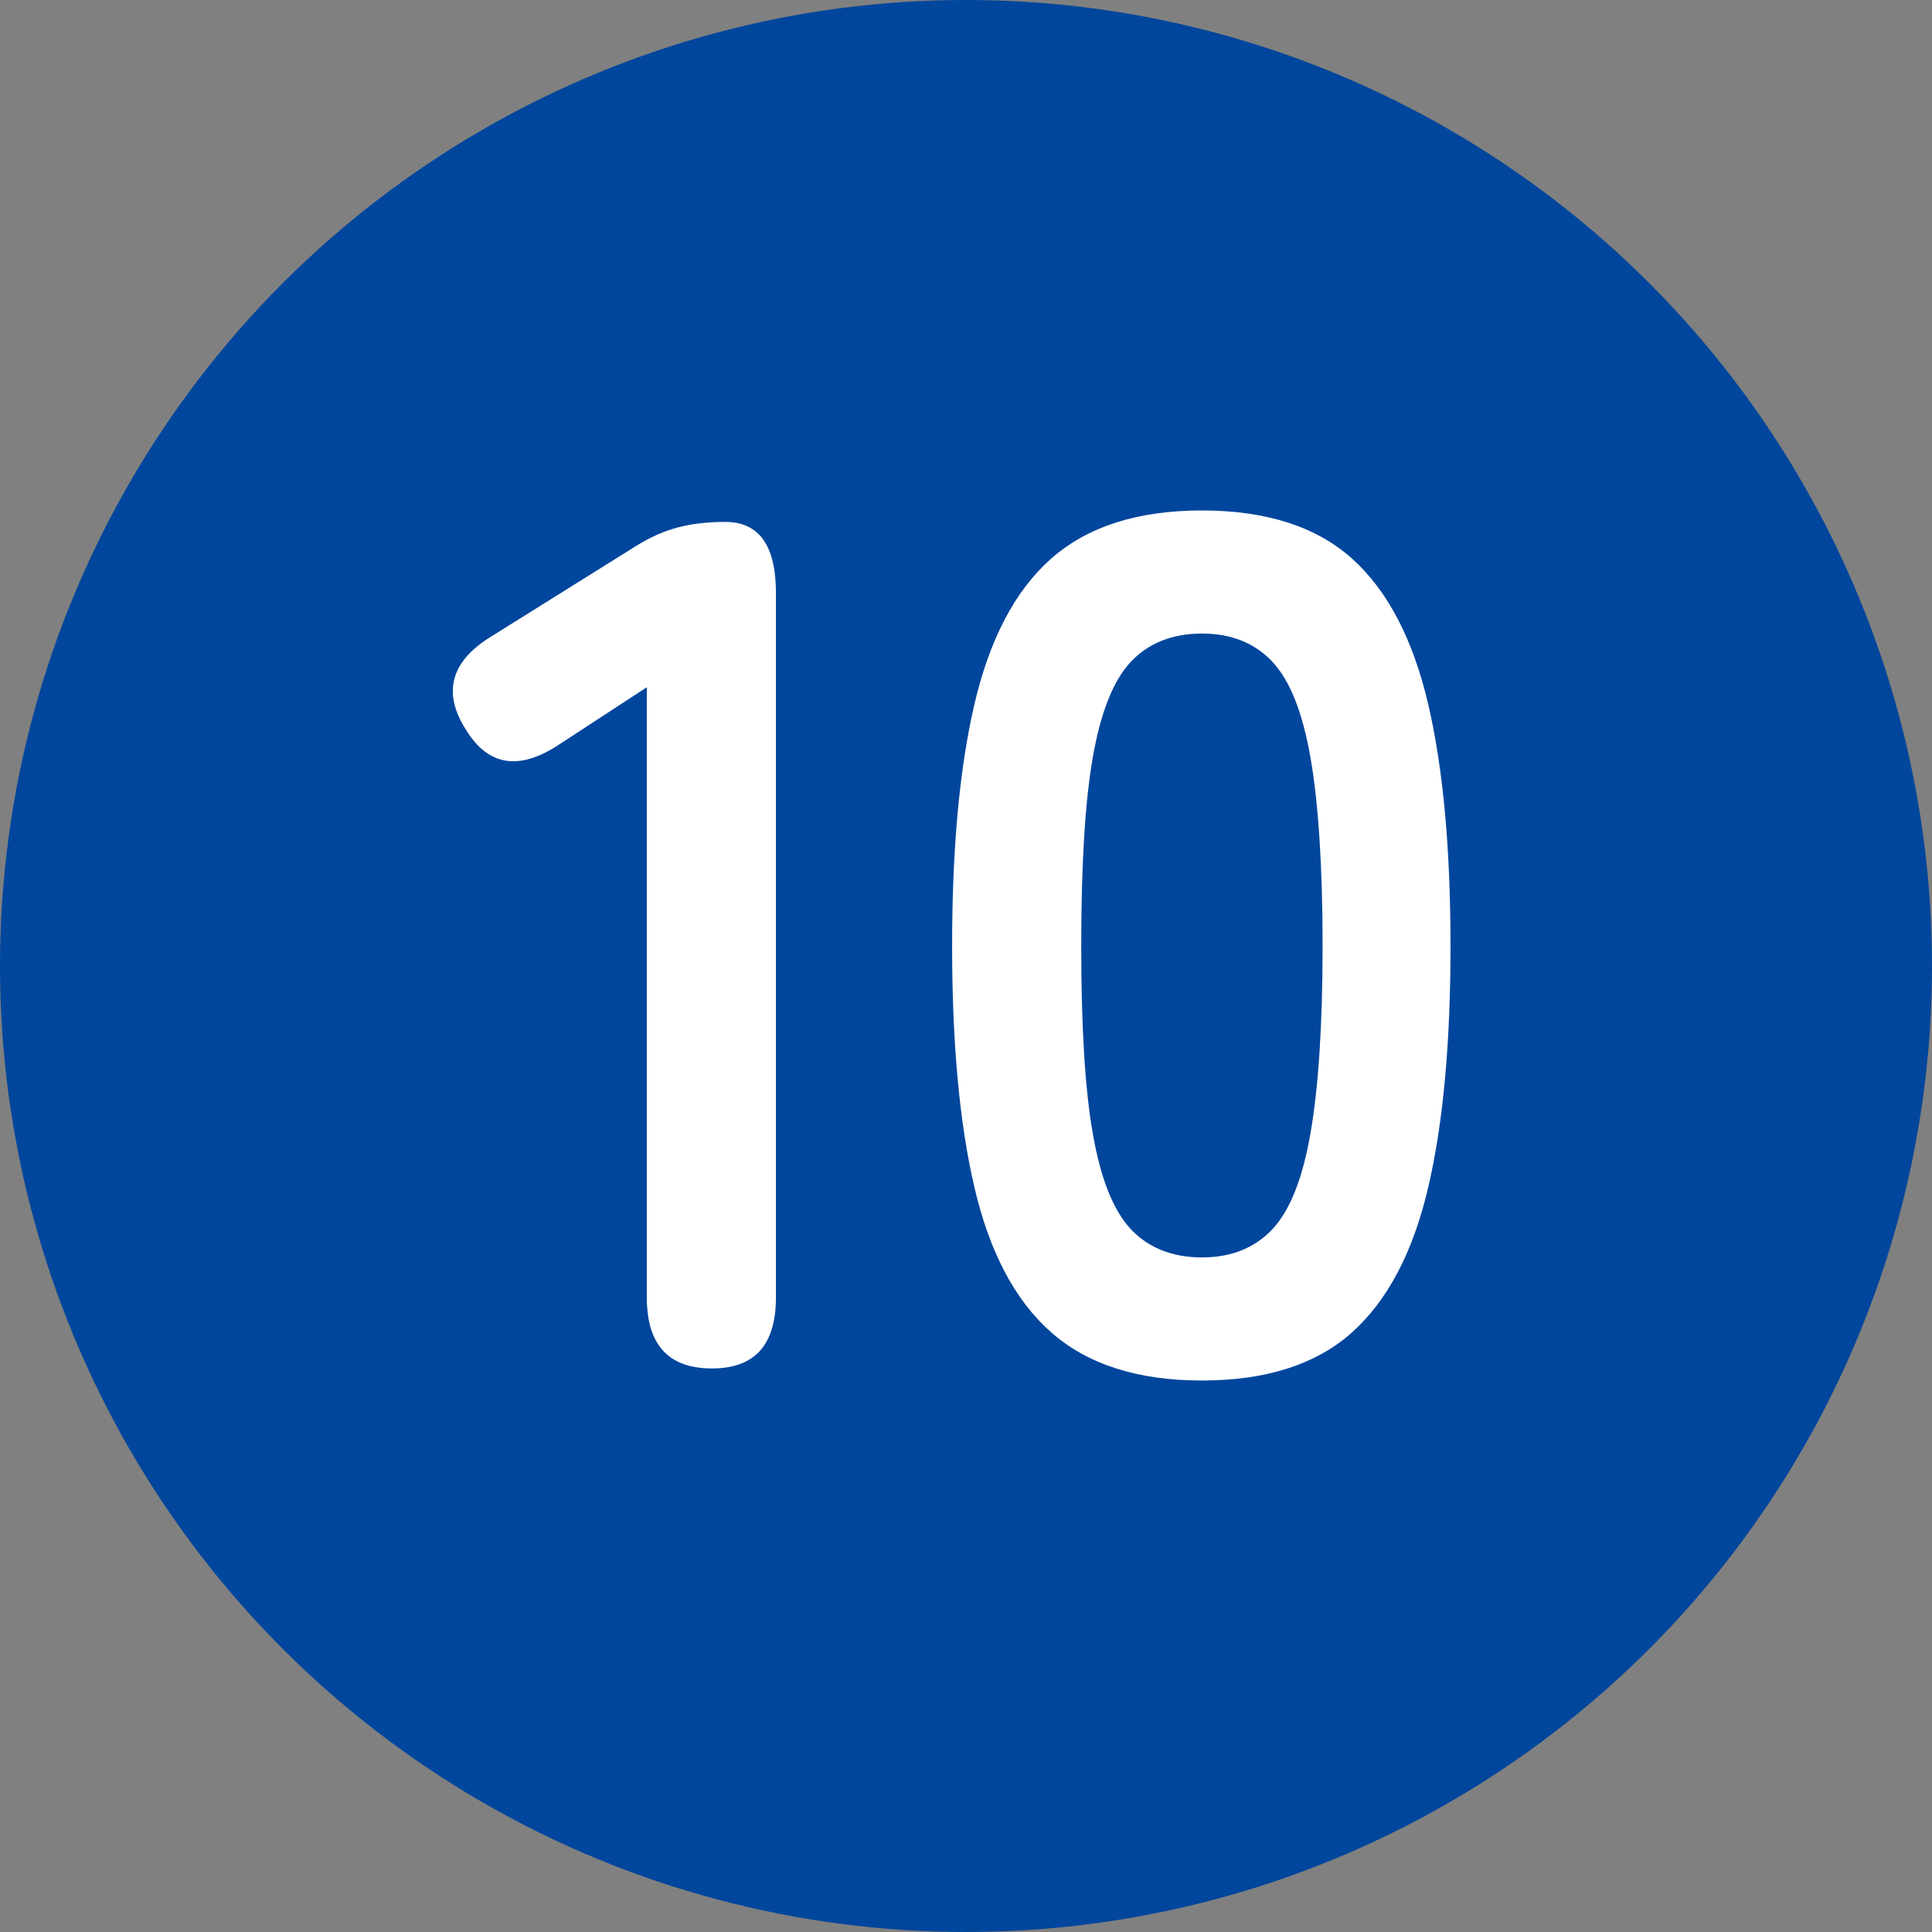
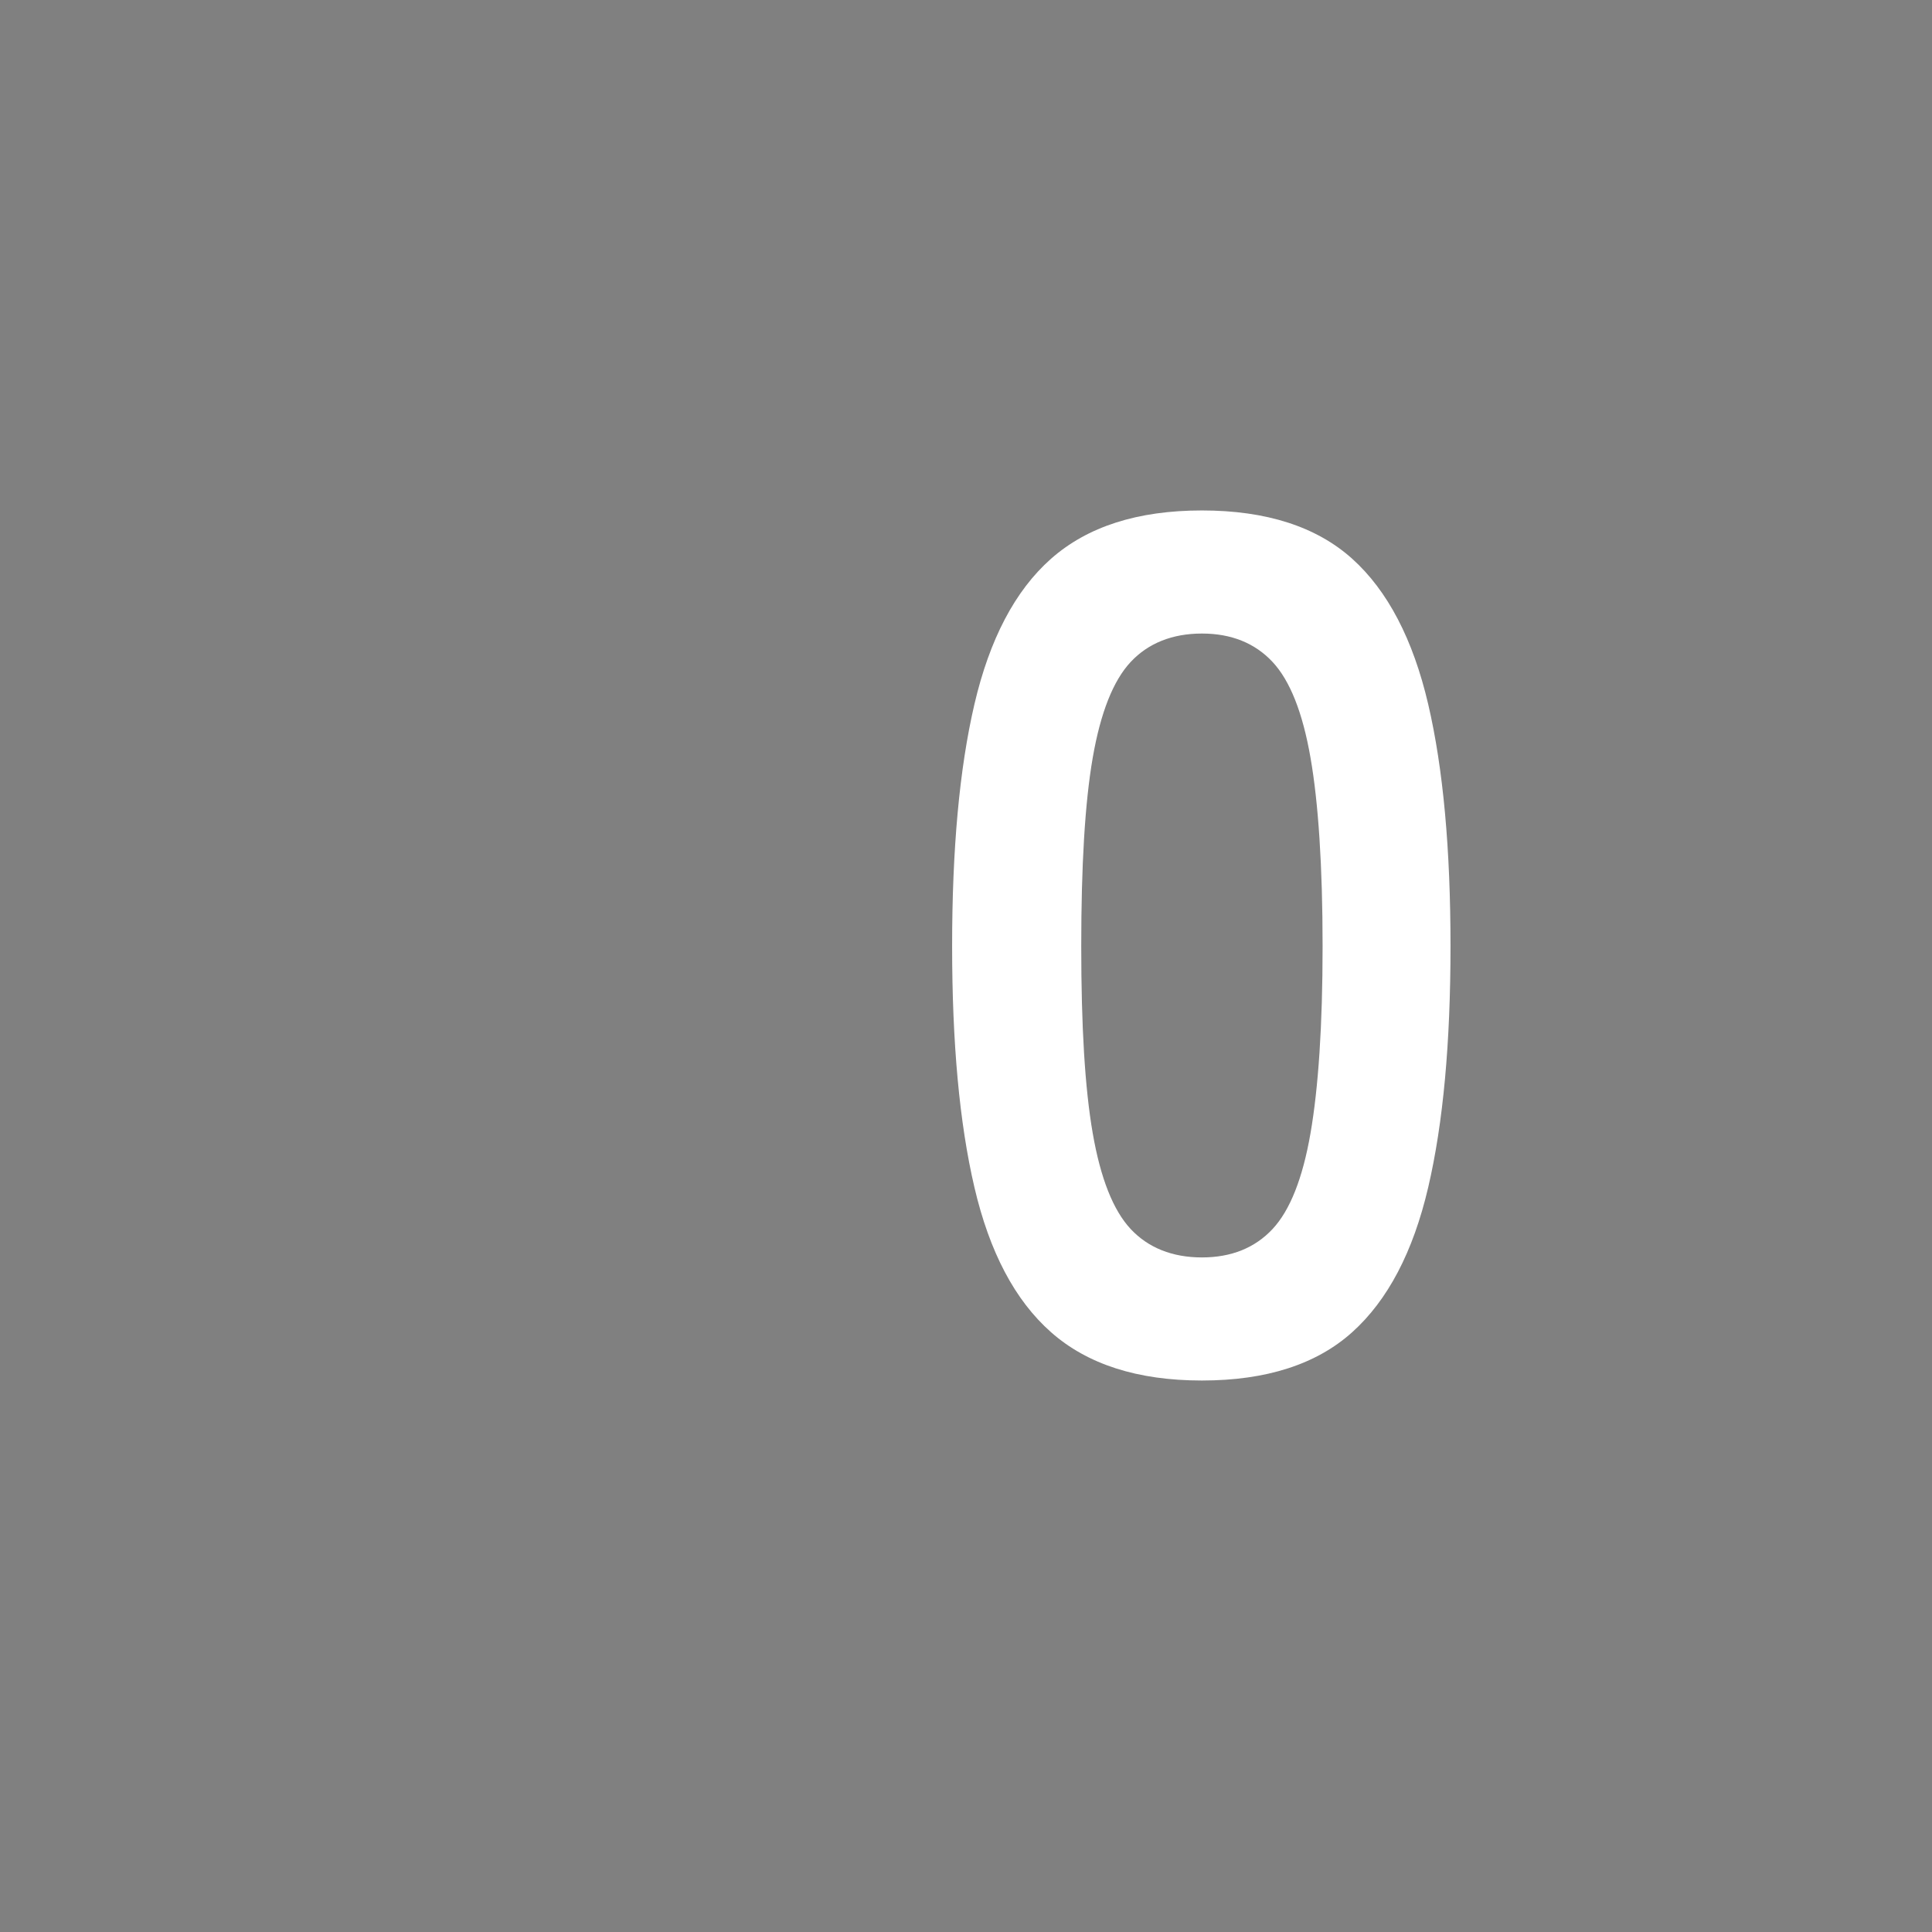
<svg xmlns="http://www.w3.org/2000/svg" id="_レイヤー_2" data-name="レイヤー 2" viewBox="0 0 32.02 32.02">
  <rect x="0" y="0" width="32.02" height="32.02" fill="#808080" stroke="none" />
  <defs>
    <style>
      .cls-1 {
        fill: #00469c;
      }

      .cls-1, .cls-2 {
        stroke-width: 0px;
      }

      .cls-2 {
        fill: #fff;
      }
    </style>
  </defs>
  <g id="_レイヤー_1-2" data-name="レイヤー 1">
    <g>
-       <circle class="cls-1" cx="16.01" cy="16.01" r="16.01" />
      <g>
-         <path class="cls-2" d="M11.8,22.68c-.72,0-1.08-.39-1.08-1.18v-10.11l-1.44.94c-.67.45-1.19.37-1.56-.24-.39-.61-.25-1.13.42-1.54l2.4-1.5c.24-.15.47-.25.7-.31.23-.06.49-.09.78-.09.56,0,.84.39.84,1.18v11.67c0,.79-.35,1.18-1.06,1.18Z" />
        <path class="cls-2" d="M19.92,22.88c-1.07,0-1.9-.27-2.5-.8-.6-.53-1.02-1.33-1.27-2.4s-.37-2.4-.37-4,.12-2.94.37-4.01.67-1.88,1.27-2.41c.6-.53,1.43-.8,2.5-.8s1.9.27,2.49.8c.59.53,1.01,1.34,1.26,2.41.25,1.07.37,2.41.37,4.01s-.12,2.93-.37,4c-.25,1.07-.67,1.87-1.26,2.4-.59.53-1.42.8-2.49.8ZM19.92,20.84c.49,0,.88-.16,1.17-.47s.5-.84.63-1.59c.13-.75.2-1.78.2-3.1s-.07-2.38-.2-3.12c-.13-.75-.34-1.28-.63-1.59-.29-.31-.68-.47-1.17-.47s-.89.16-1.18.47c-.29.31-.5.84-.63,1.59-.13.75-.19,1.79-.19,3.12s.06,2.35.19,3.1c.13.75.34,1.28.63,1.59.29.31.69.47,1.18.47Z" />
      </g>
    </g>
  </g>
</svg>